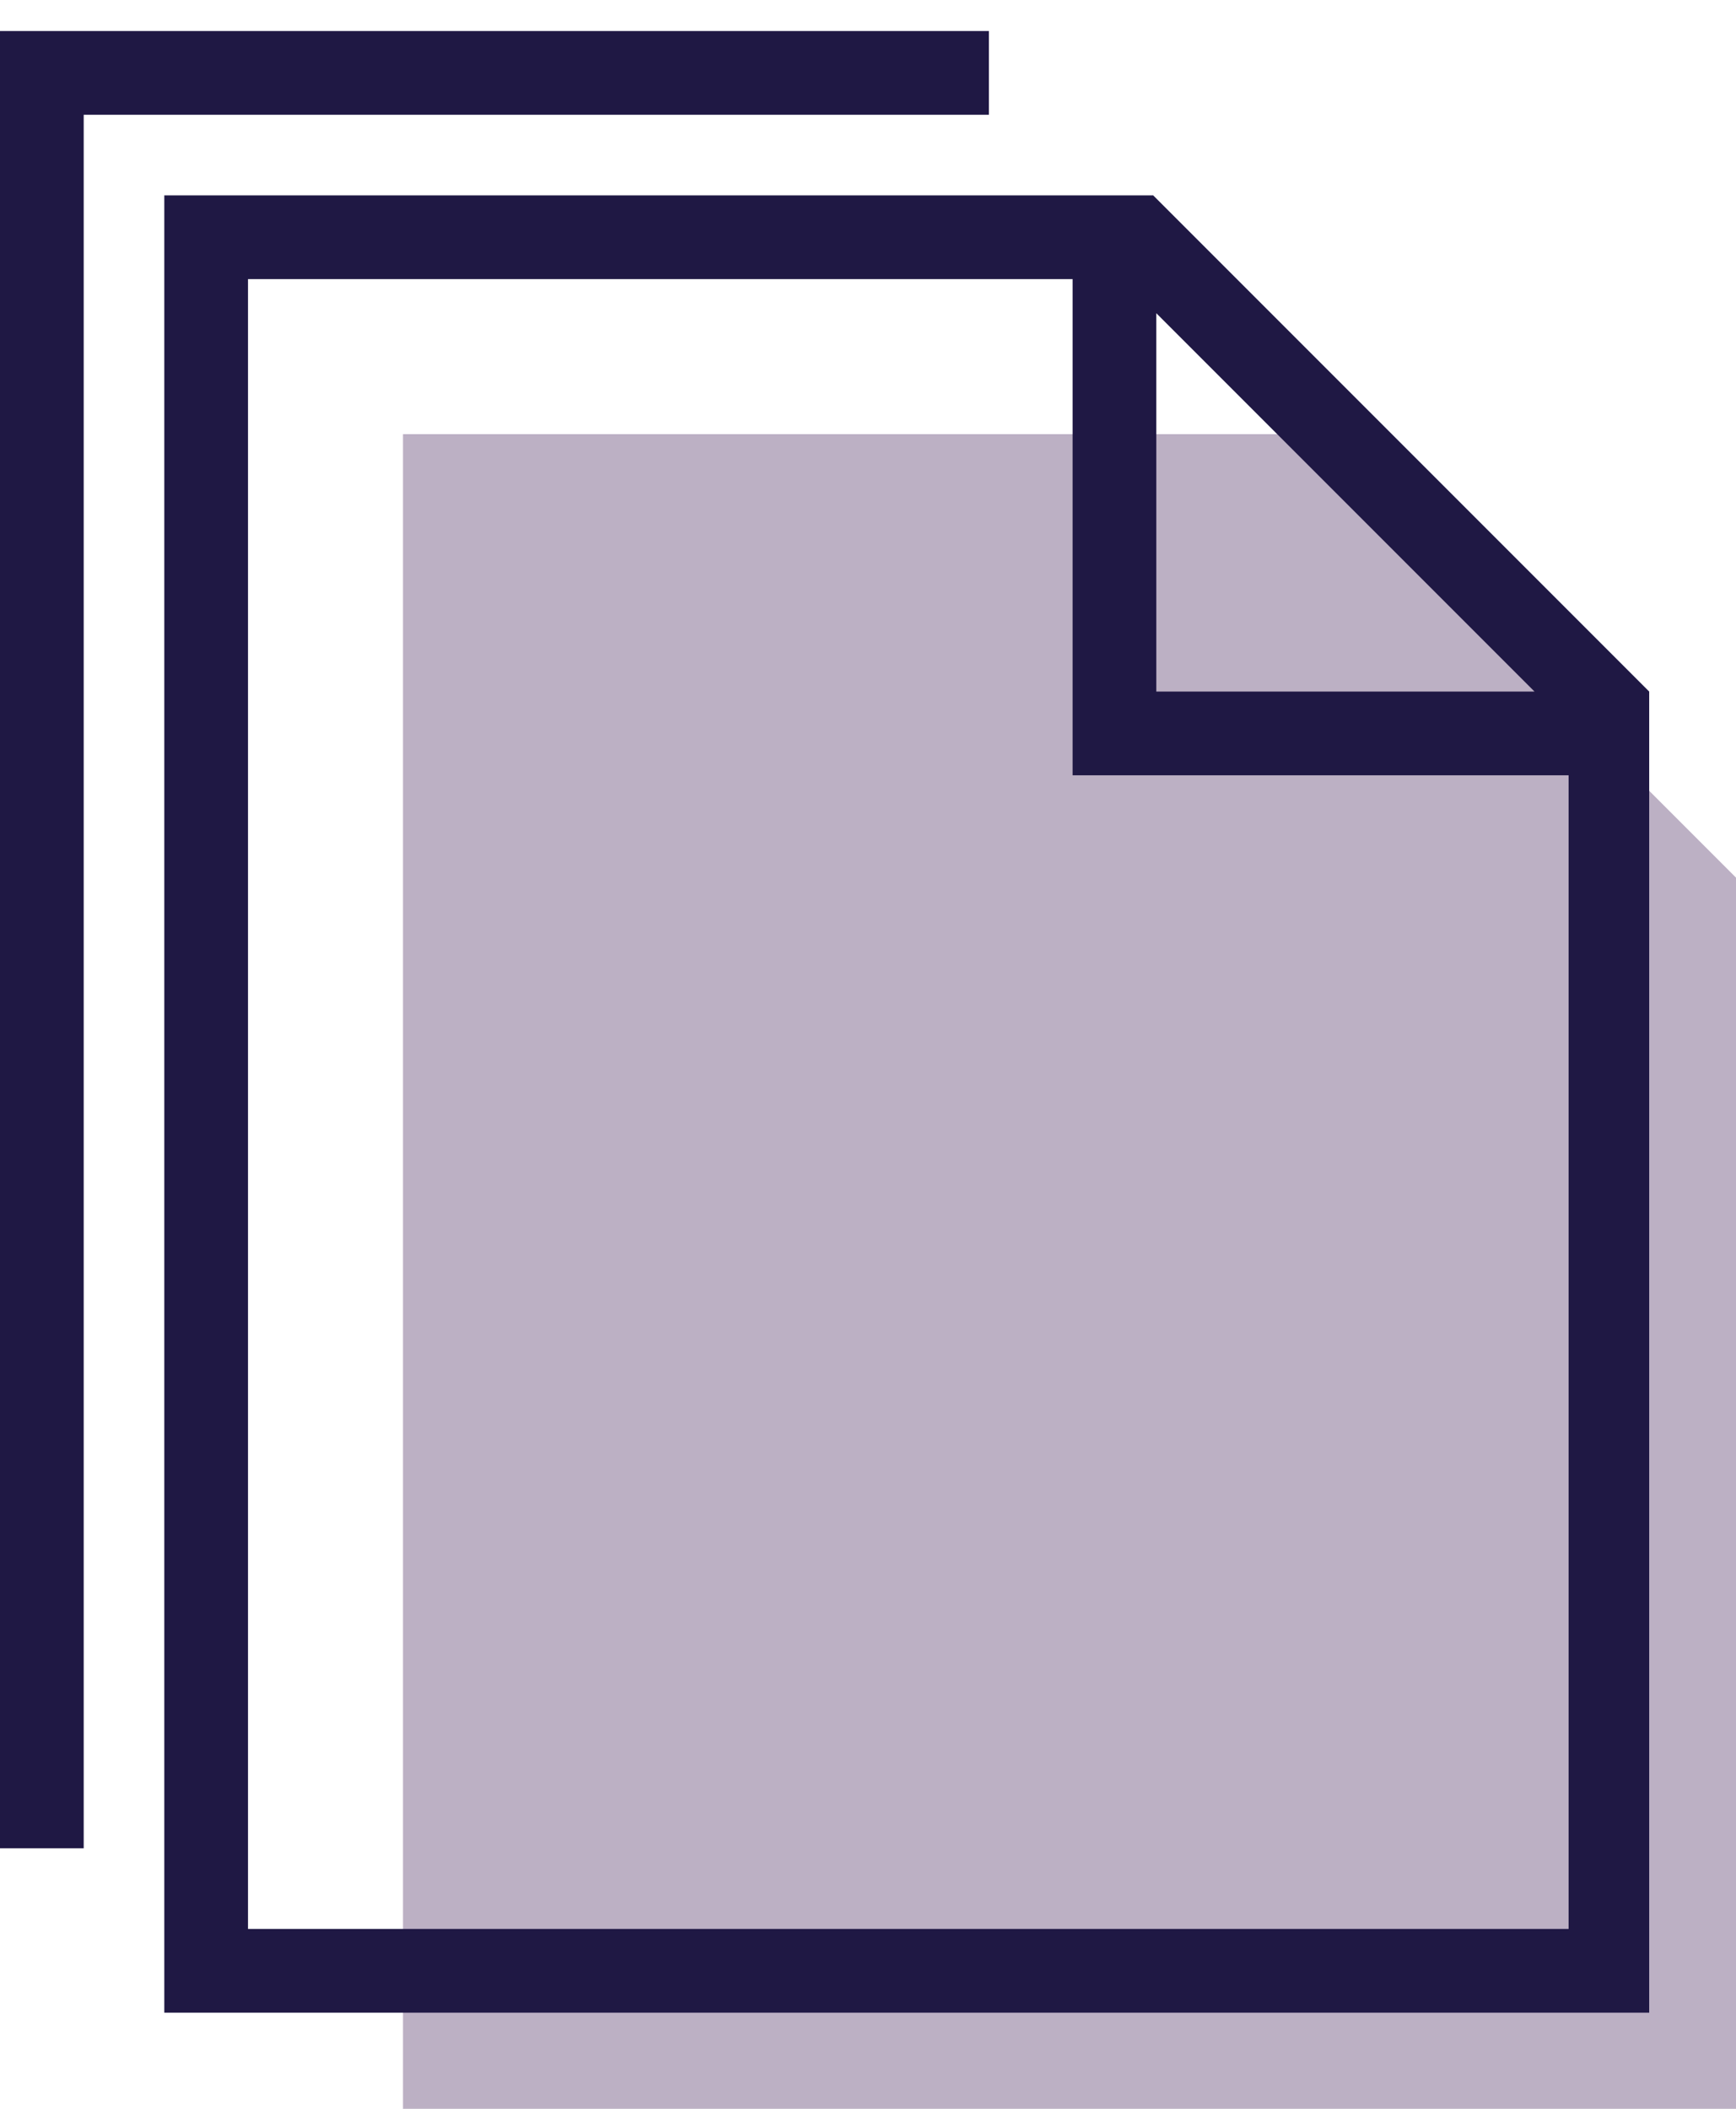
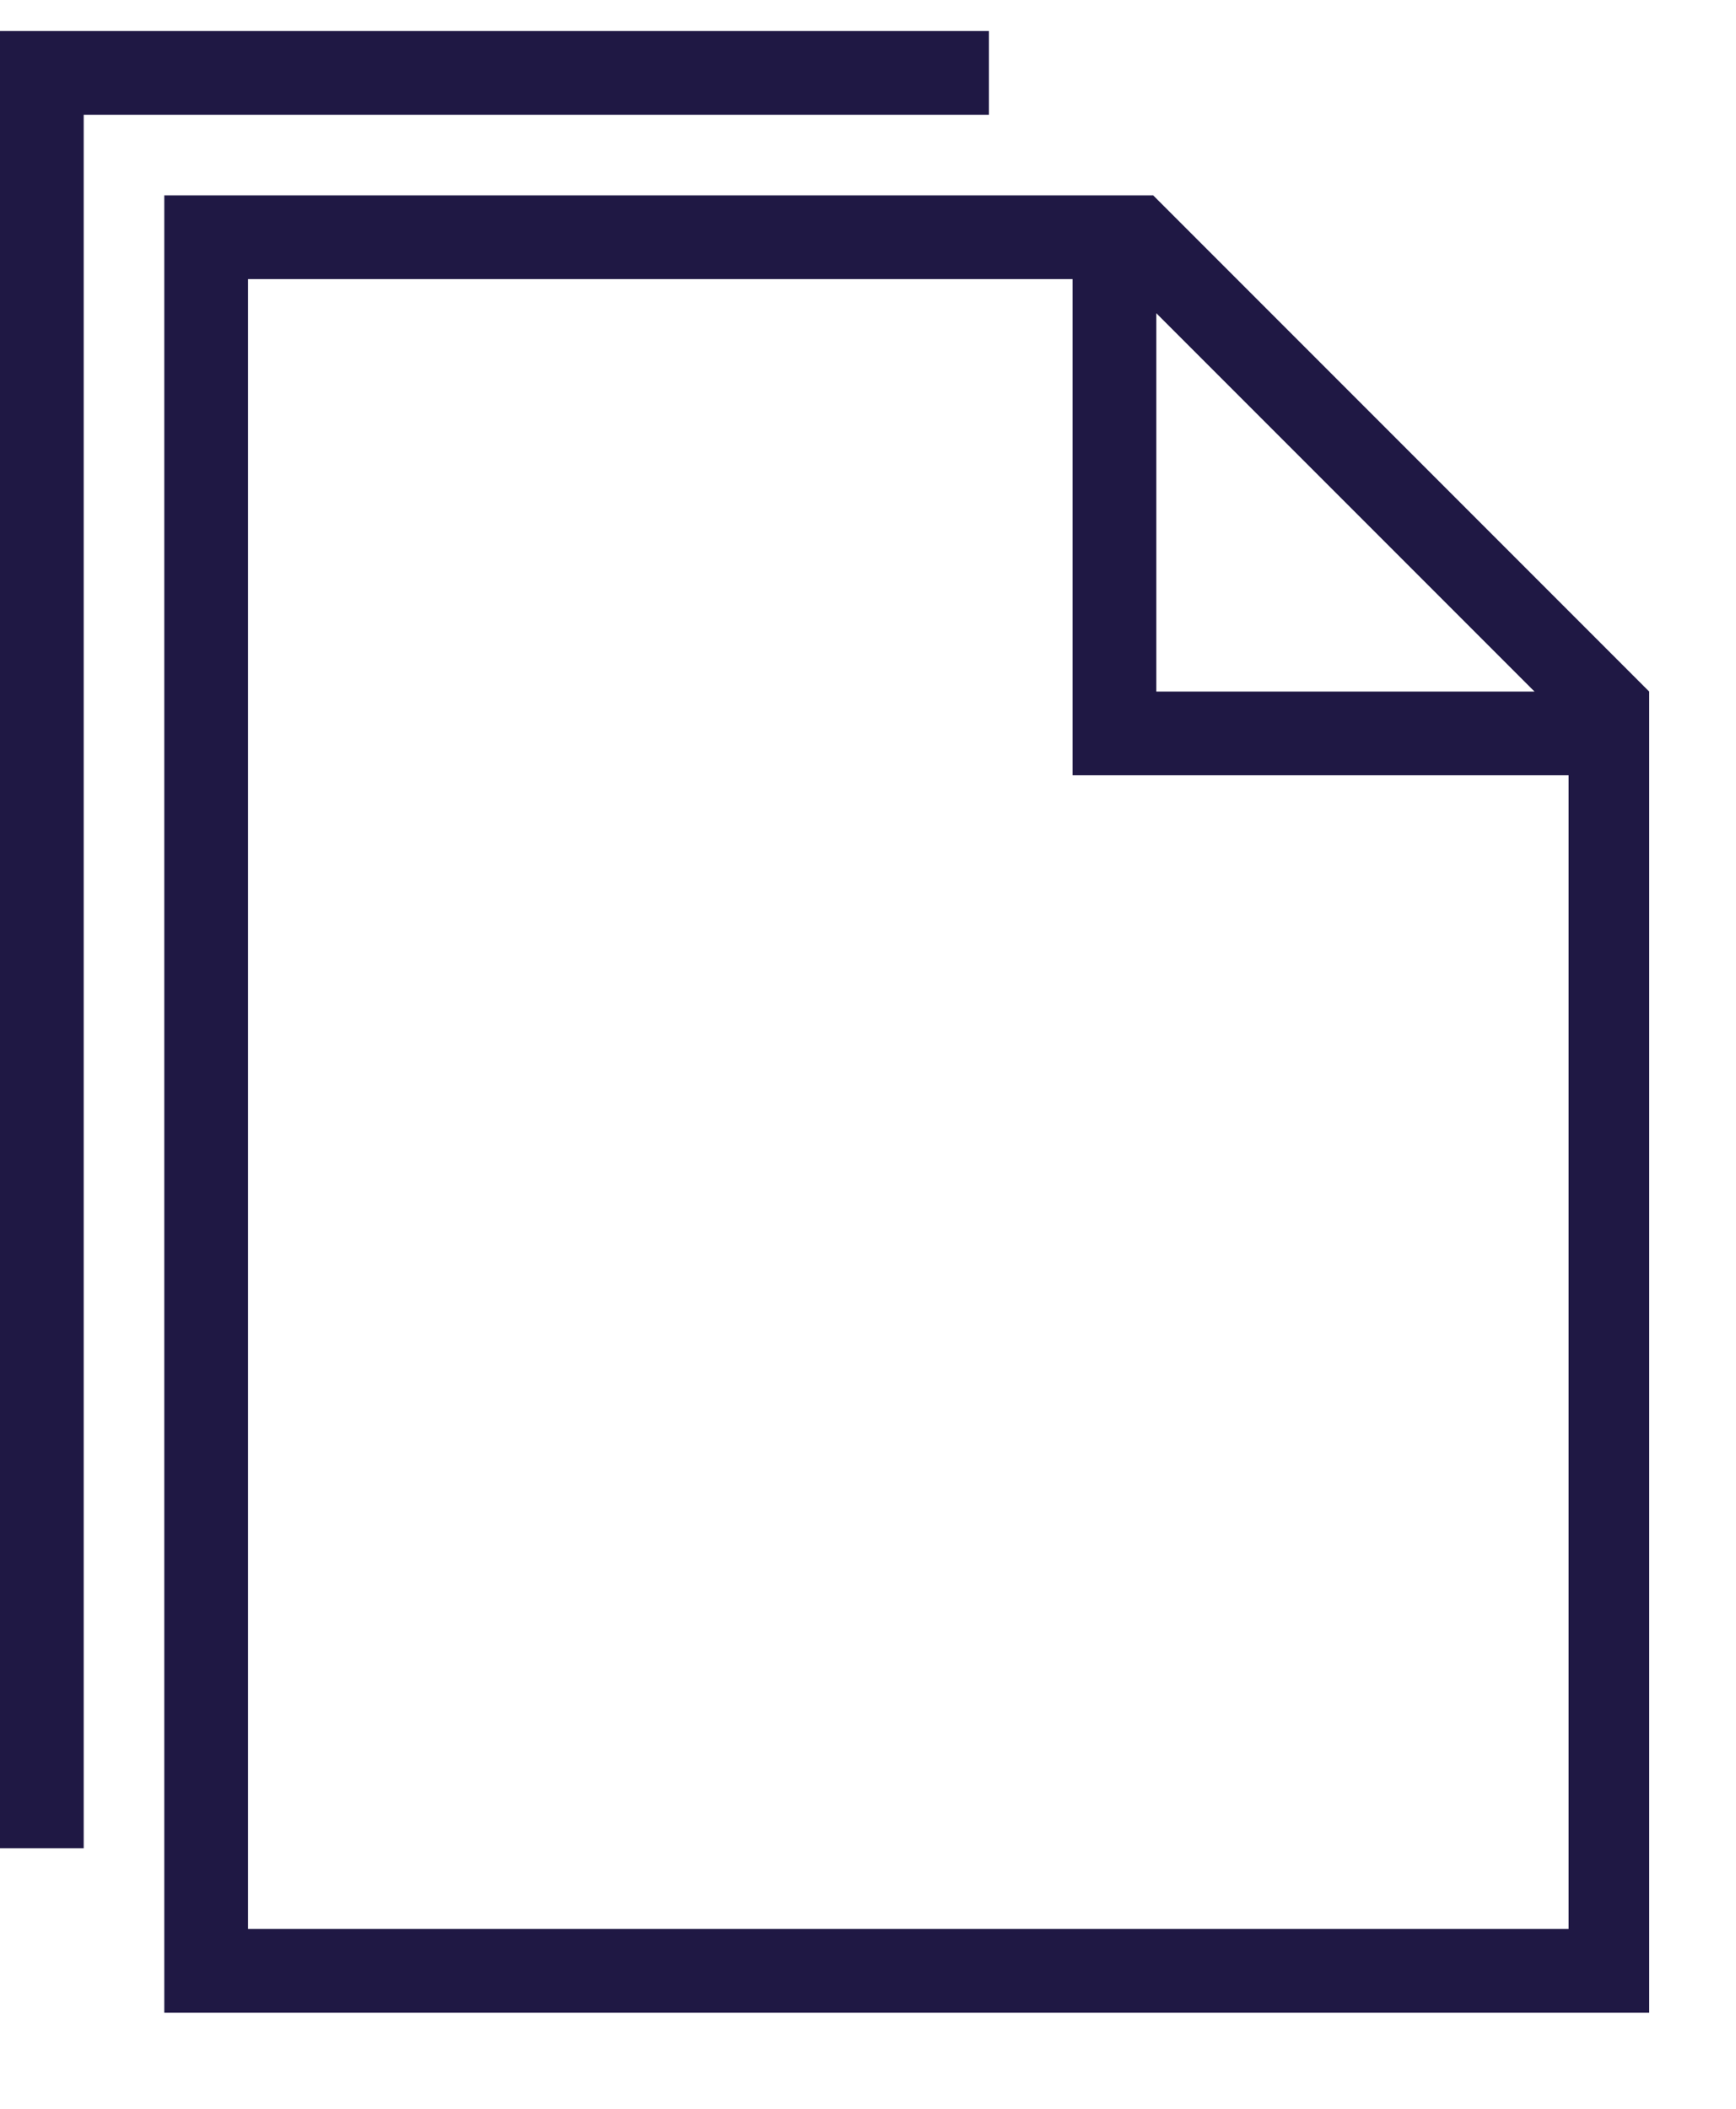
<svg xmlns="http://www.w3.org/2000/svg" version="1.1" x="0px" y="0px" viewBox="0 0 56 68" style="enable-background:new 0 0 56 68;" xml:space="preserve">
  <style type="text/css">
	.st0{fill-rule:evenodd;clip-rule:evenodd;fill:#BCB0C4;enable-background:new    ;}
	.st1{fill-rule:evenodd;clip-rule:evenodd;fill:#1F1844;enable-background:new    ;}
</style>
  <g id="paper">
-     <polygon class="st0" points="13,14 13,68 56,68 56,28.3 41.7,14  " />
-   </g>
+     </g>
  <g id="Layer_1">
-     <path class="st1" d="M53.2,64.9H5.3V6.3h31.9l16,16V64.9z M34.6,9H8v53.2h42.6V25h-16V9z M31.9,3.7H2.7v55.9H0V1h31.9V3.7z    M37.3,22.3h12.2L37.3,10.1V22.3z" />
+     <path class="st1" d="M53.2,64.9H5.3V6.3h31.9l16,16z M34.6,9H8v53.2h42.6V25h-16V9z M31.9,3.7H2.7v55.9H0V1h31.9V3.7z    M37.3,22.3h12.2L37.3,10.1V22.3z" />
  </g>
</svg>